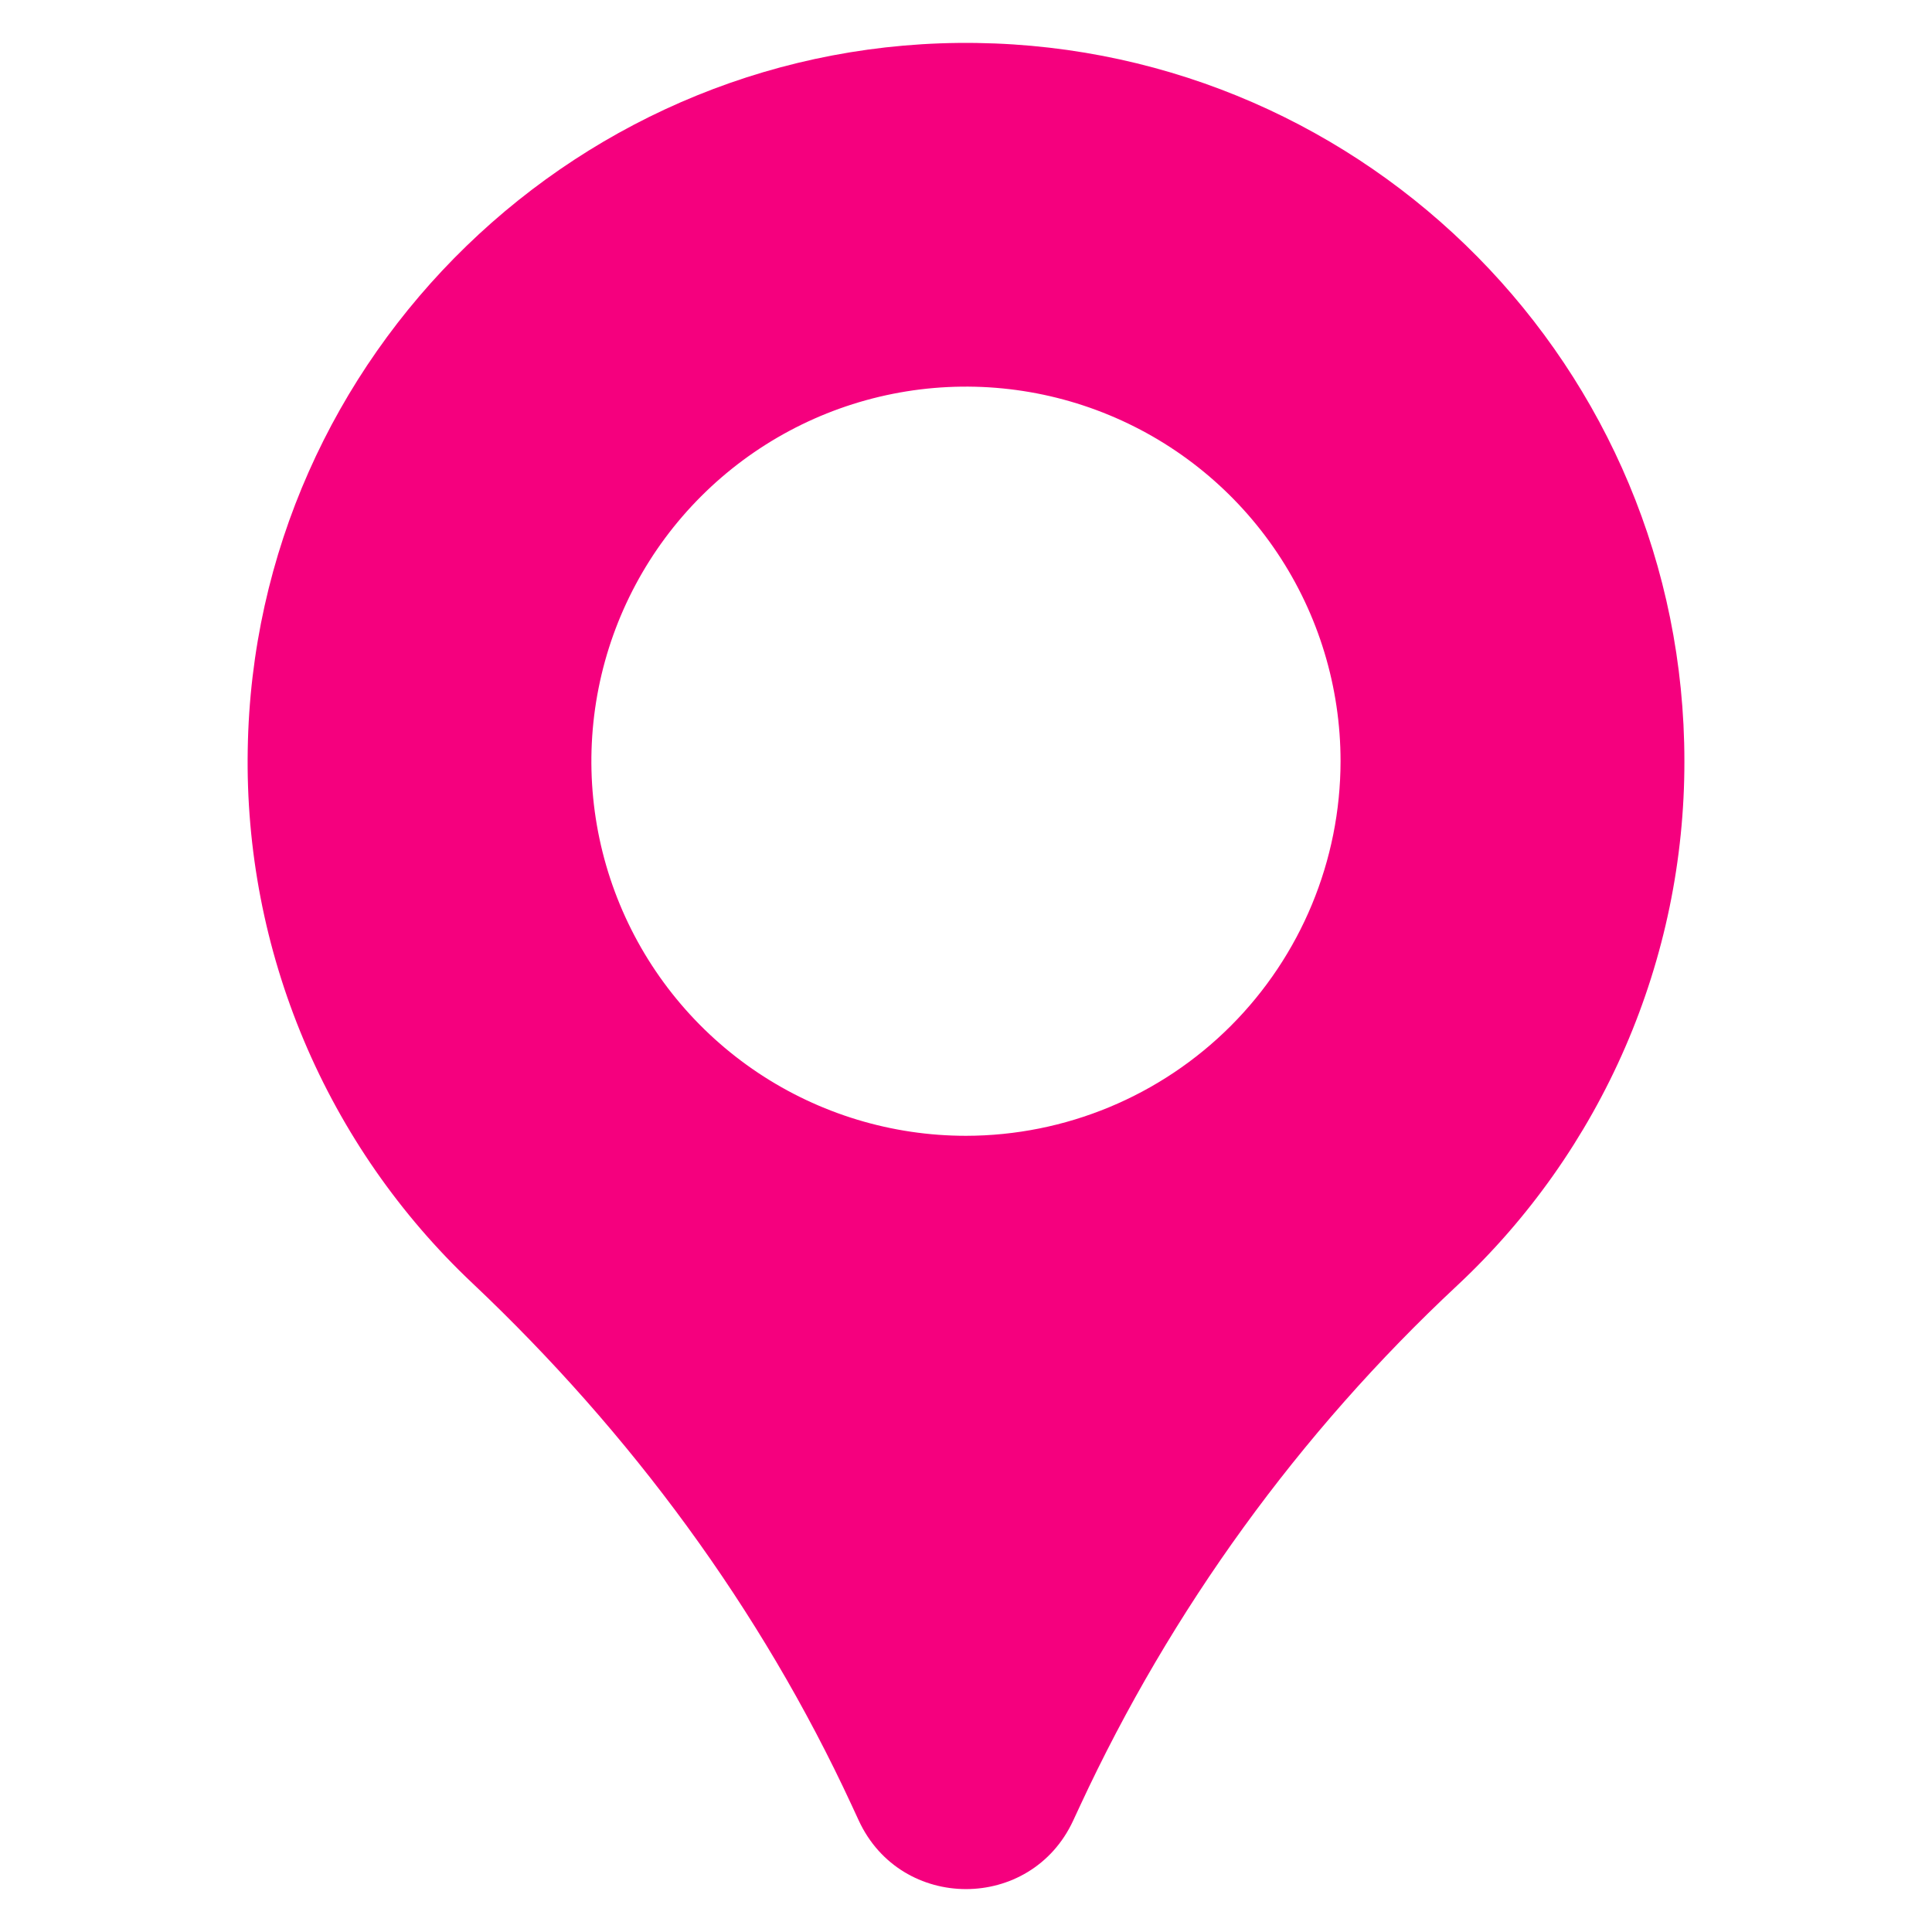
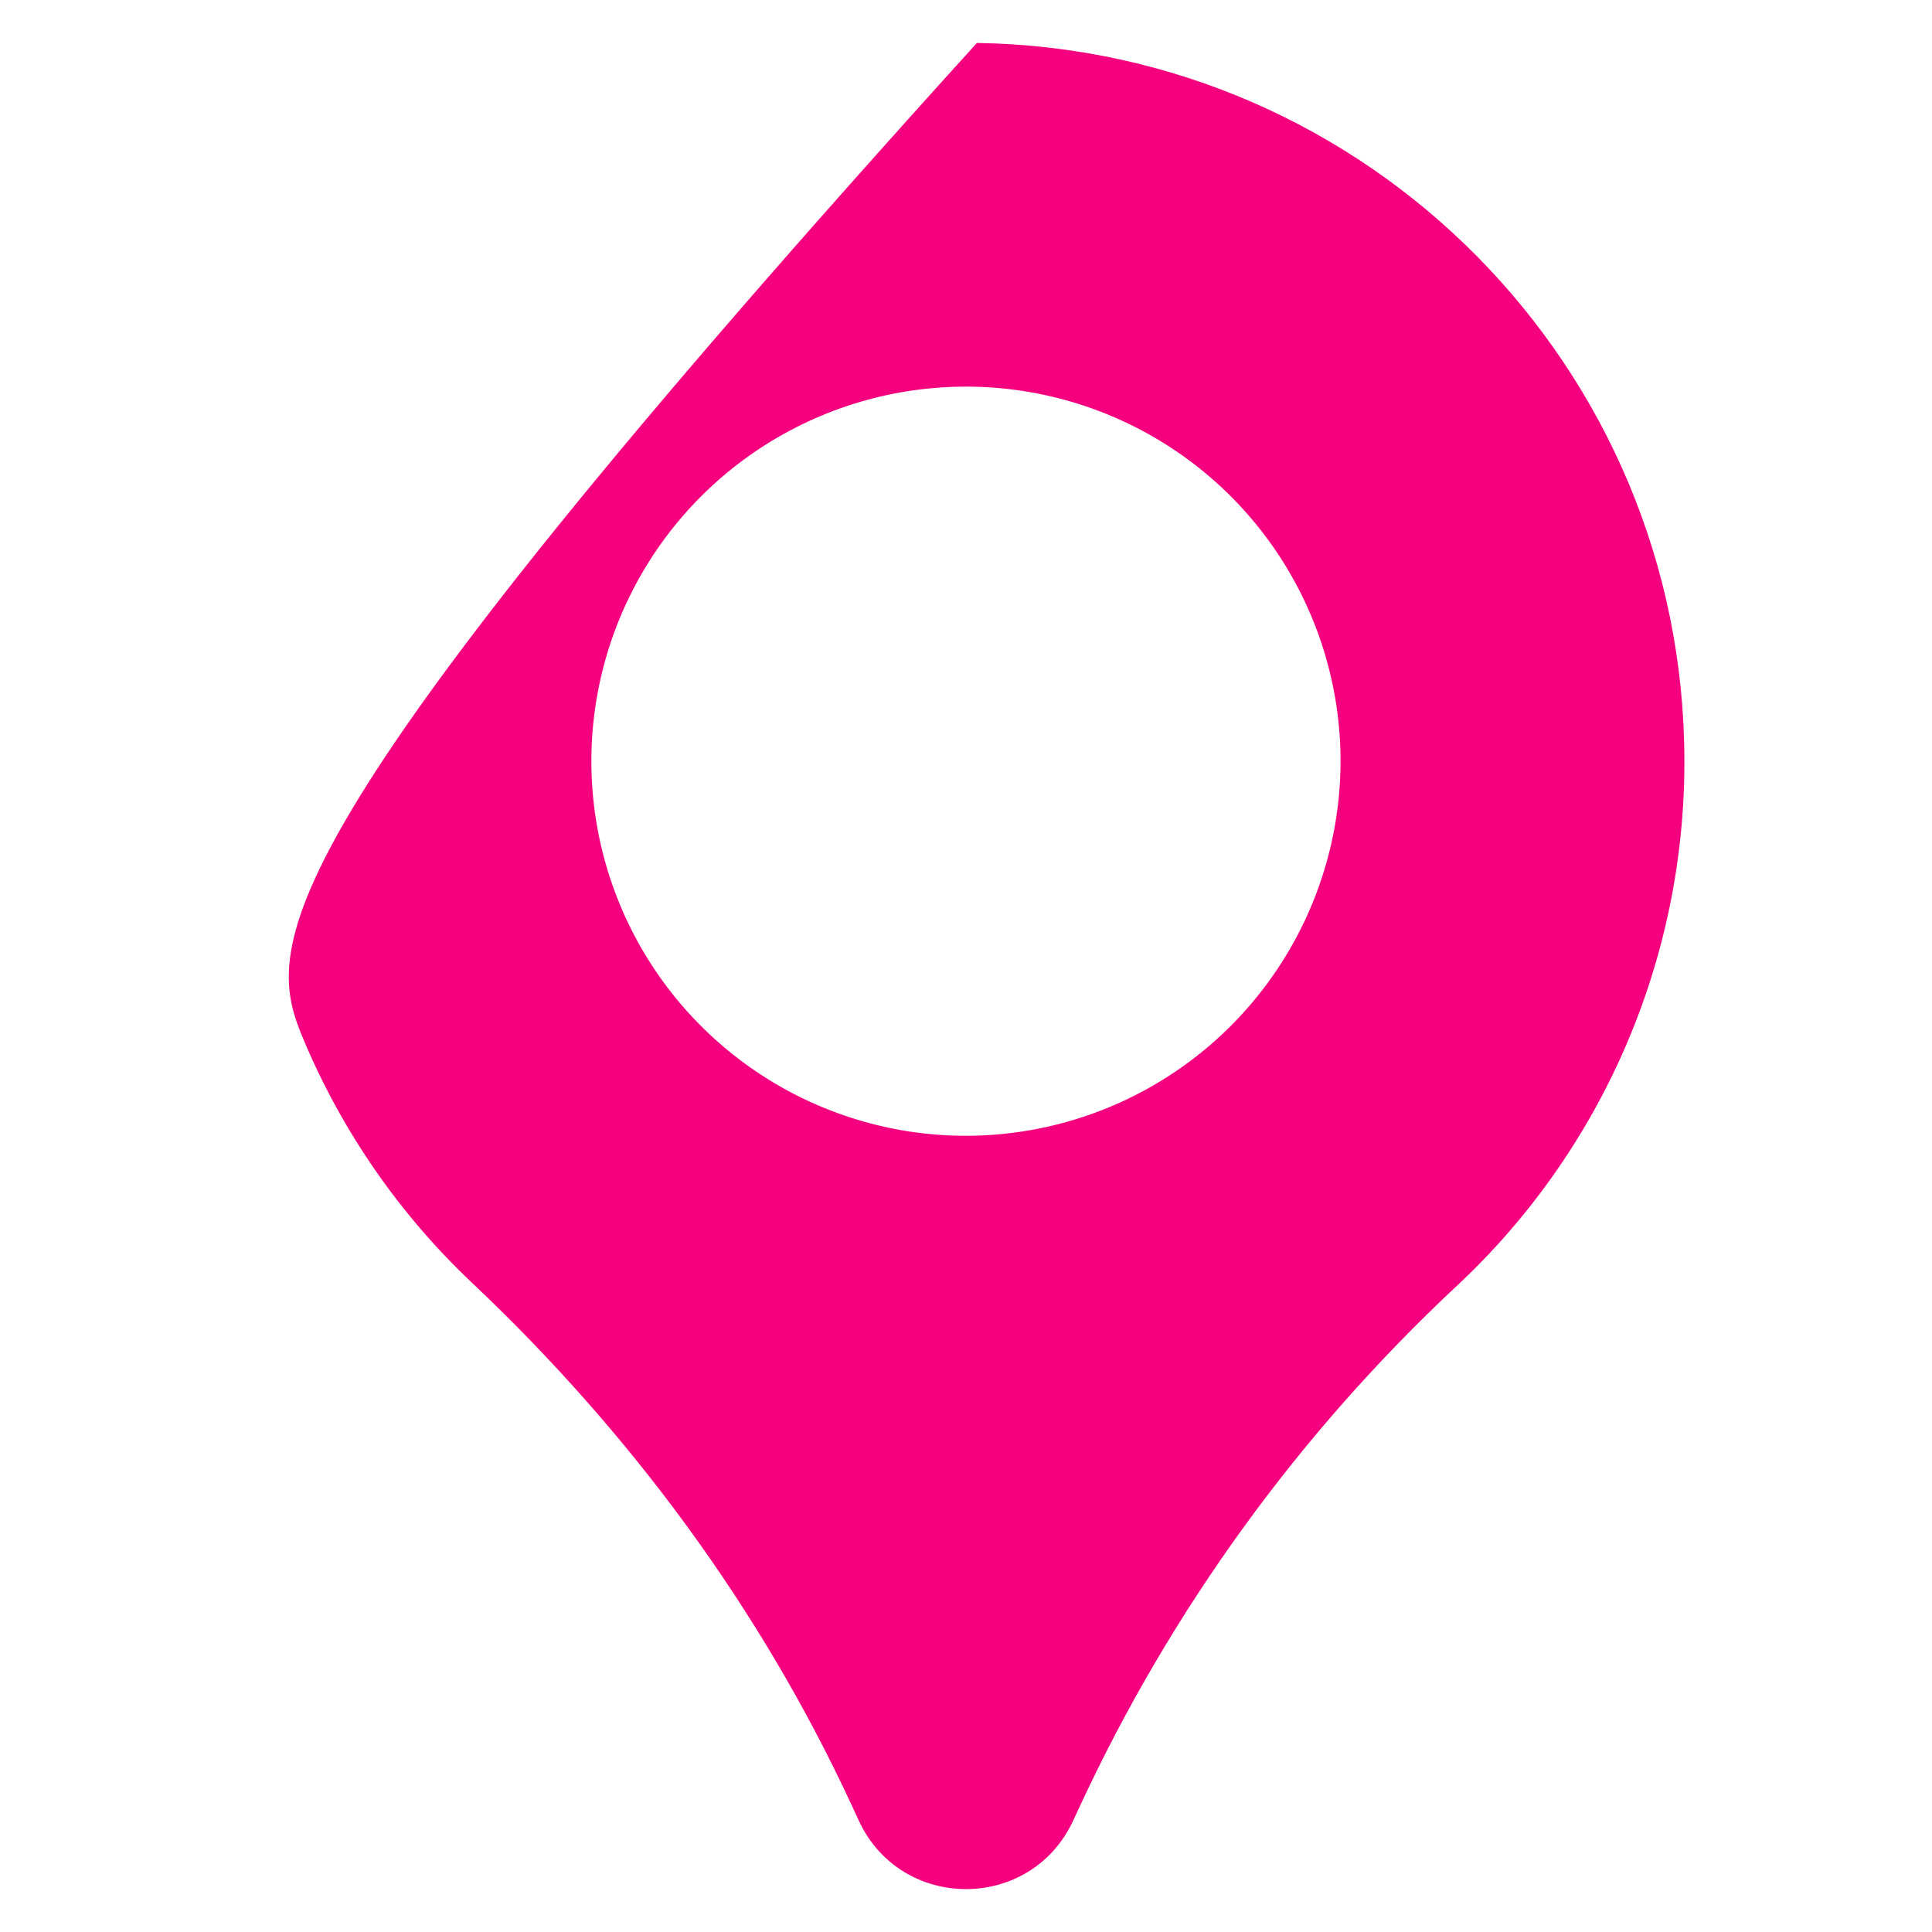
<svg xmlns="http://www.w3.org/2000/svg" width="266" height="266" viewBox="0 0 266 266" fill="none">
-   <path d="M134.497 5.917C80.091 5.107 34.96 48.836 34.108 103.226C33.87 116.953 36.501 130.579 41.833 143.231C47.165 155.882 55.08 167.281 65.072 176.698C86.798 197.235 104.717 221.455 117.279 248.585L118.24 250.663C124.064 263.236 141.936 263.236 147.755 250.663L148.721 248.585C161.25 221.616 178.864 197.317 200.597 177.02C210.493 167.777 218.381 156.595 223.768 144.171C229.155 131.747 231.926 118.347 231.909 104.805C231.909 50.685 188.434 6.718 134.497 5.917ZM133 156.379C122.8 156.38 112.828 153.356 104.346 147.69C95.864 142.023 89.253 133.969 85.349 124.545C81.444 115.121 80.422 104.751 82.412 94.747C84.401 84.742 89.312 75.552 96.525 68.339C103.738 61.125 112.927 56.213 122.932 54.222C132.936 52.232 143.306 53.253 152.73 57.157C162.155 61.06 170.21 67.67 175.877 76.152C181.544 84.633 184.569 94.605 184.569 104.805C184.554 118.478 179.116 131.586 169.449 141.255C159.781 150.923 146.673 156.362 133 156.379Z" fill="#F5007E" />
+   <path d="M134.497 5.917C33.87 116.953 36.501 130.579 41.833 143.231C47.165 155.882 55.08 167.281 65.072 176.698C86.798 197.235 104.717 221.455 117.279 248.585L118.24 250.663C124.064 263.236 141.936 263.236 147.755 250.663L148.721 248.585C161.25 221.616 178.864 197.317 200.597 177.02C210.493 167.777 218.381 156.595 223.768 144.171C229.155 131.747 231.926 118.347 231.909 104.805C231.909 50.685 188.434 6.718 134.497 5.917ZM133 156.379C122.8 156.38 112.828 153.356 104.346 147.69C95.864 142.023 89.253 133.969 85.349 124.545C81.444 115.121 80.422 104.751 82.412 94.747C84.401 84.742 89.312 75.552 96.525 68.339C103.738 61.125 112.927 56.213 122.932 54.222C132.936 52.232 143.306 53.253 152.73 57.157C162.155 61.06 170.21 67.67 175.877 76.152C181.544 84.633 184.569 94.605 184.569 104.805C184.554 118.478 179.116 131.586 169.449 141.255C159.781 150.923 146.673 156.362 133 156.379Z" fill="#F5007E" />
</svg>